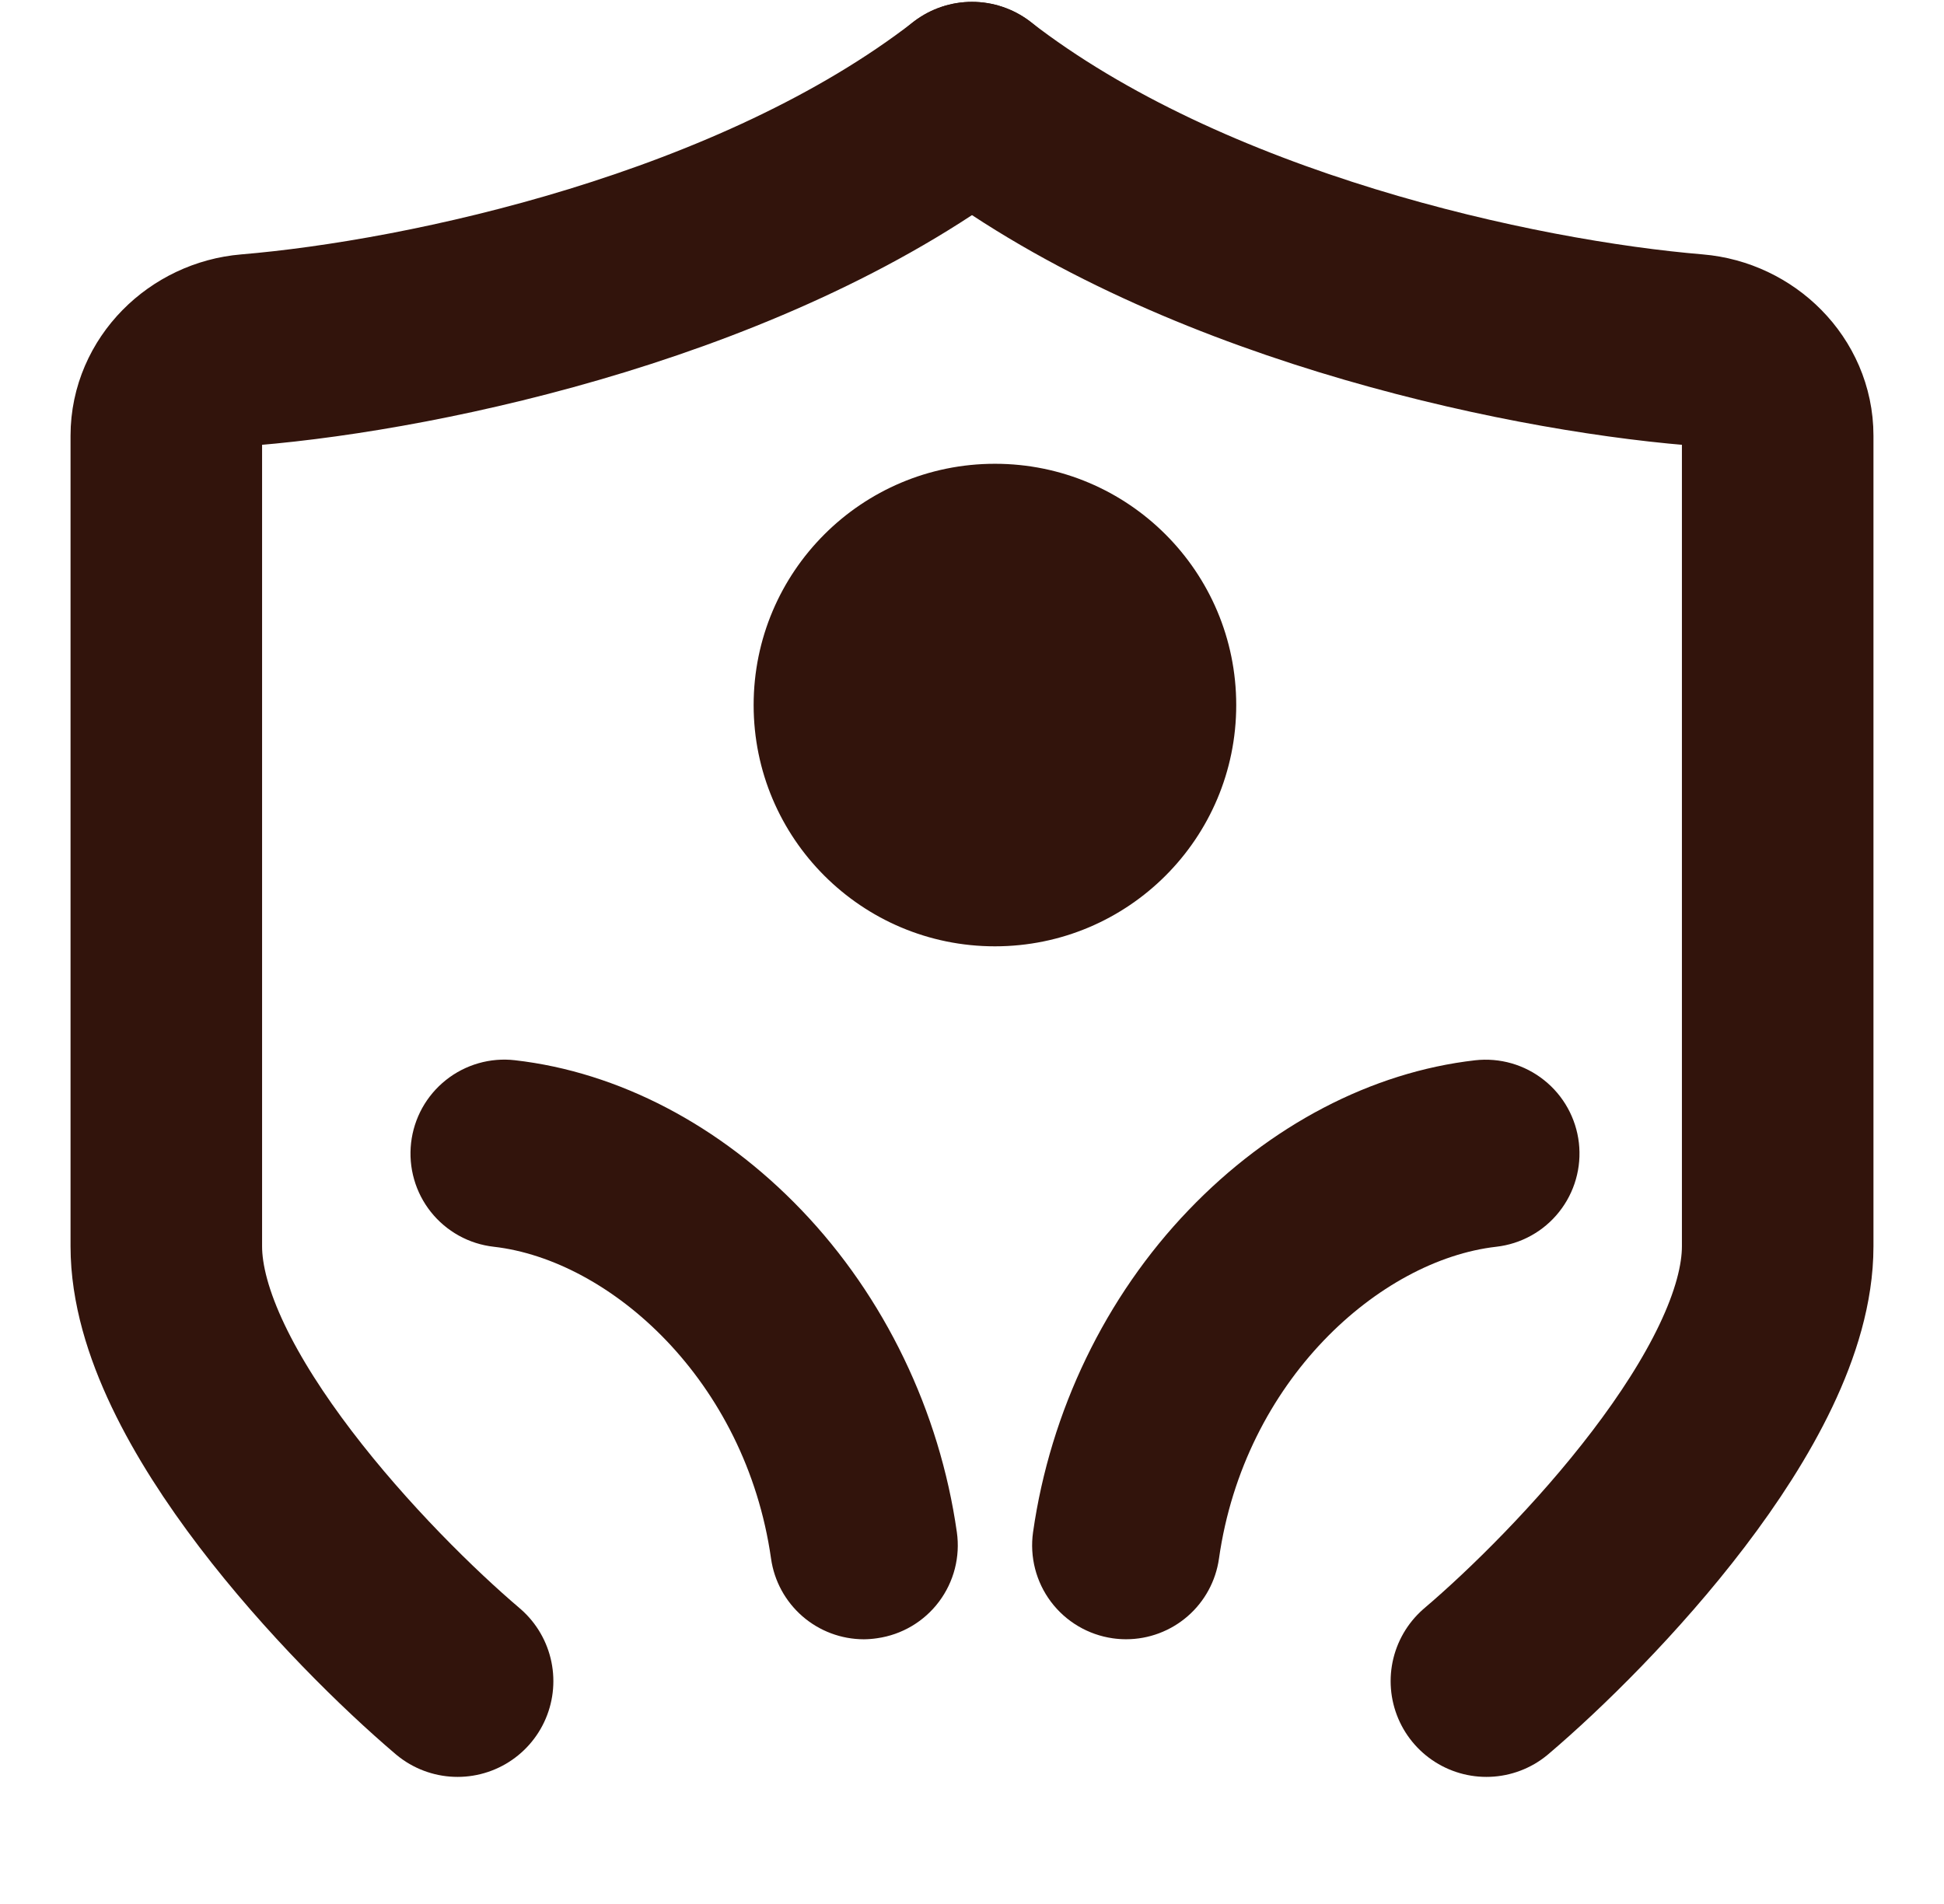
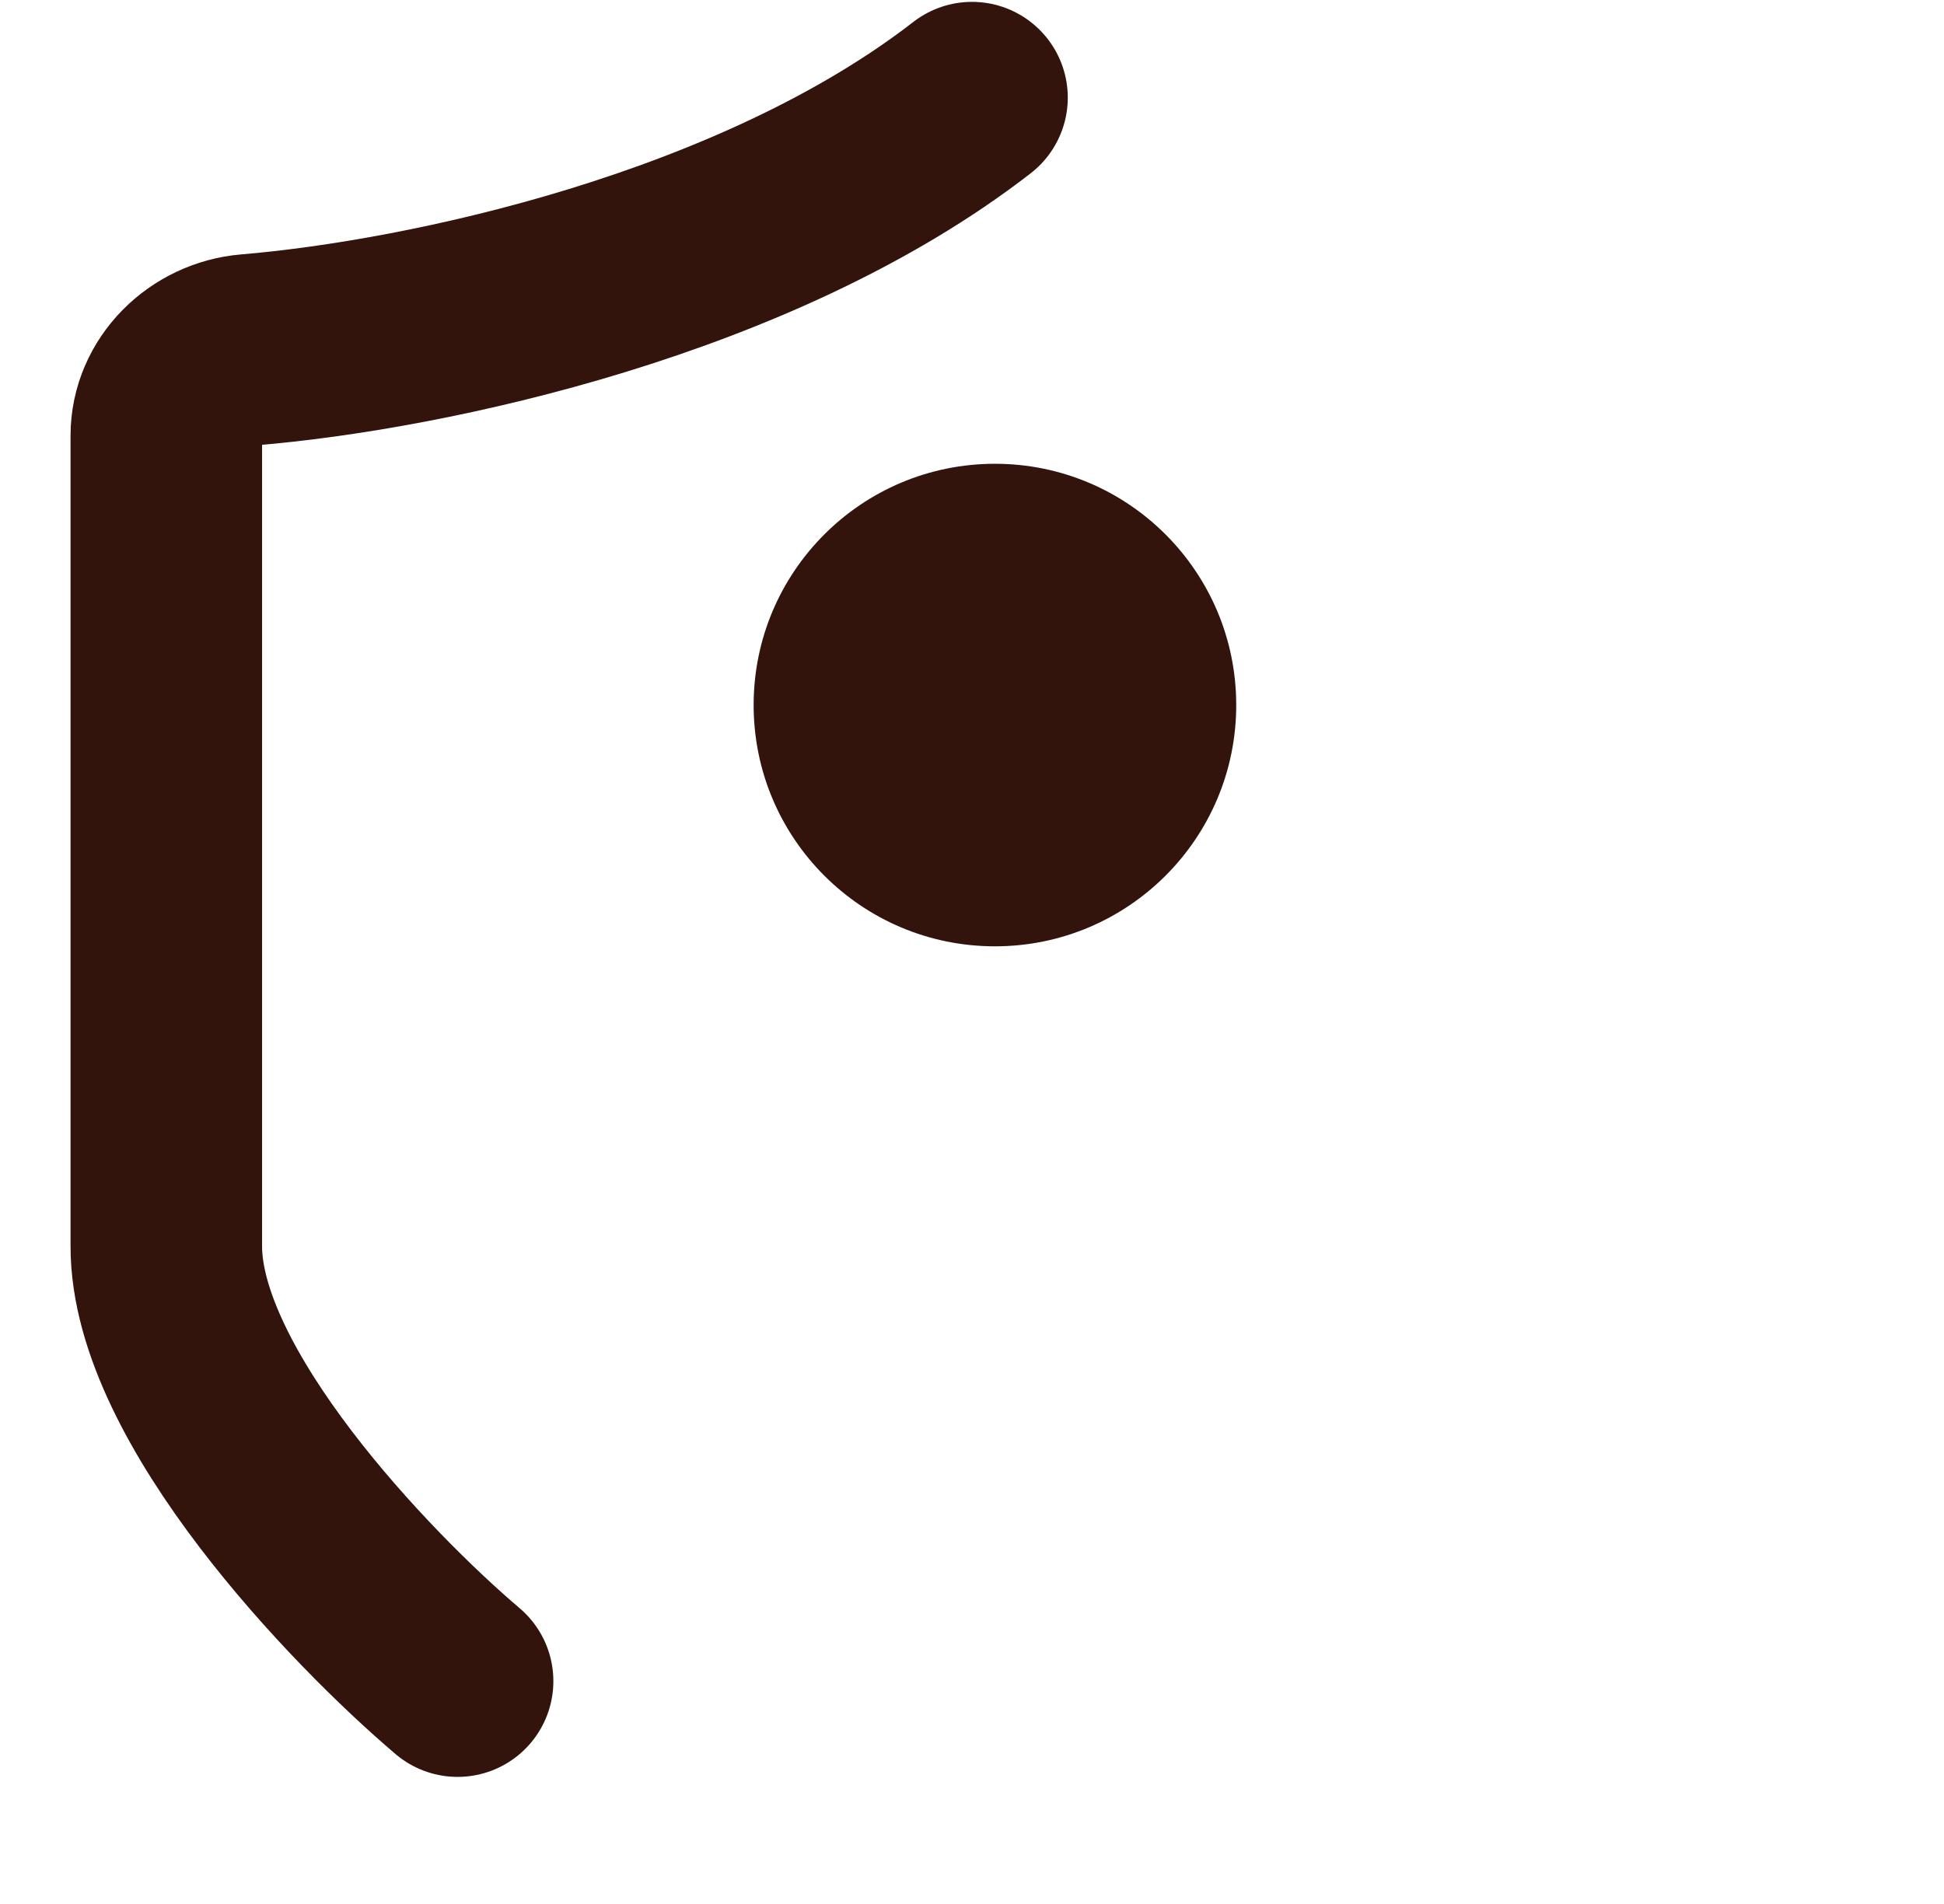
<svg xmlns="http://www.w3.org/2000/svg" width="49" height="48" viewBox="0 0 49 48" fill="none">
  <path d="M11.534 42.382C9.087 40.303 4.192 35.2 4.192 31.419V10.983C4.192 9.841 5.144 8.914 6.282 8.819C10.787 8.442 19.079 6.663 24.5 2.461" stroke="#32140C" stroke-width="4.828" stroke-linecap="round" />
-   <path d="M37.466 42.382C39.913 40.303 44.808 35.2 44.808 31.419V10.983C44.808 9.841 43.856 8.914 42.718 8.819C38.213 8.442 29.921 6.663 24.5 2.461" stroke="#32140C" stroke-width="4.828" stroke-linecap="round" />
  <path d="M25.078 23.857C28.437 23.857 31.16 21.134 31.16 17.775C31.16 14.415 28.437 11.692 25.078 11.692C21.719 11.692 18.996 14.415 18.996 17.775C18.996 21.134 21.719 23.857 25.078 23.857Z" fill="#32140C" />
-   <path d="M21.774 41.327C21.205 41.326 20.655 41.12 20.226 40.747C19.796 40.373 19.515 39.858 19.435 39.294C18.795 34.798 15.38 31.765 12.445 31.431C12.136 31.396 11.837 31.301 11.565 31.15C11.293 30.999 11.054 30.797 10.86 30.553C10.667 30.31 10.523 30.031 10.438 29.732C10.352 29.433 10.327 29.12 10.362 28.811C10.397 28.503 10.493 28.204 10.643 27.932C10.794 27.661 10.997 27.421 11.24 27.228C11.483 27.034 11.762 26.891 12.06 26.805C12.359 26.719 12.671 26.693 12.98 26.729C15.589 27.026 18.154 28.367 20.202 30.506C22.293 32.688 23.684 35.574 24.118 38.625C24.207 39.246 24.045 39.877 23.668 40.379C23.292 40.88 22.732 41.212 22.111 41.3C21.999 41.317 21.887 41.326 21.774 41.327Z" fill="#32140C" />
-   <path d="M28.385 41.326C28.272 41.326 28.159 41.318 28.047 41.302C27.426 41.213 26.866 40.882 26.489 40.38C26.113 39.879 25.951 39.248 26.039 38.627C26.474 35.573 27.864 32.69 29.959 30.507C32.007 28.369 34.572 27.028 37.181 26.73C37.804 26.66 38.429 26.839 38.919 27.23C39.41 27.62 39.725 28.189 39.797 28.811C39.832 29.12 39.807 29.433 39.721 29.731C39.636 30.03 39.492 30.309 39.299 30.552C39.106 30.796 38.866 30.999 38.595 31.149C38.323 31.3 38.024 31.396 37.715 31.431C34.782 31.765 31.363 34.797 30.725 39.294C30.645 39.858 30.364 40.374 29.934 40.747C29.504 41.12 28.954 41.326 28.385 41.326Z" fill="#32140C" />
</svg>